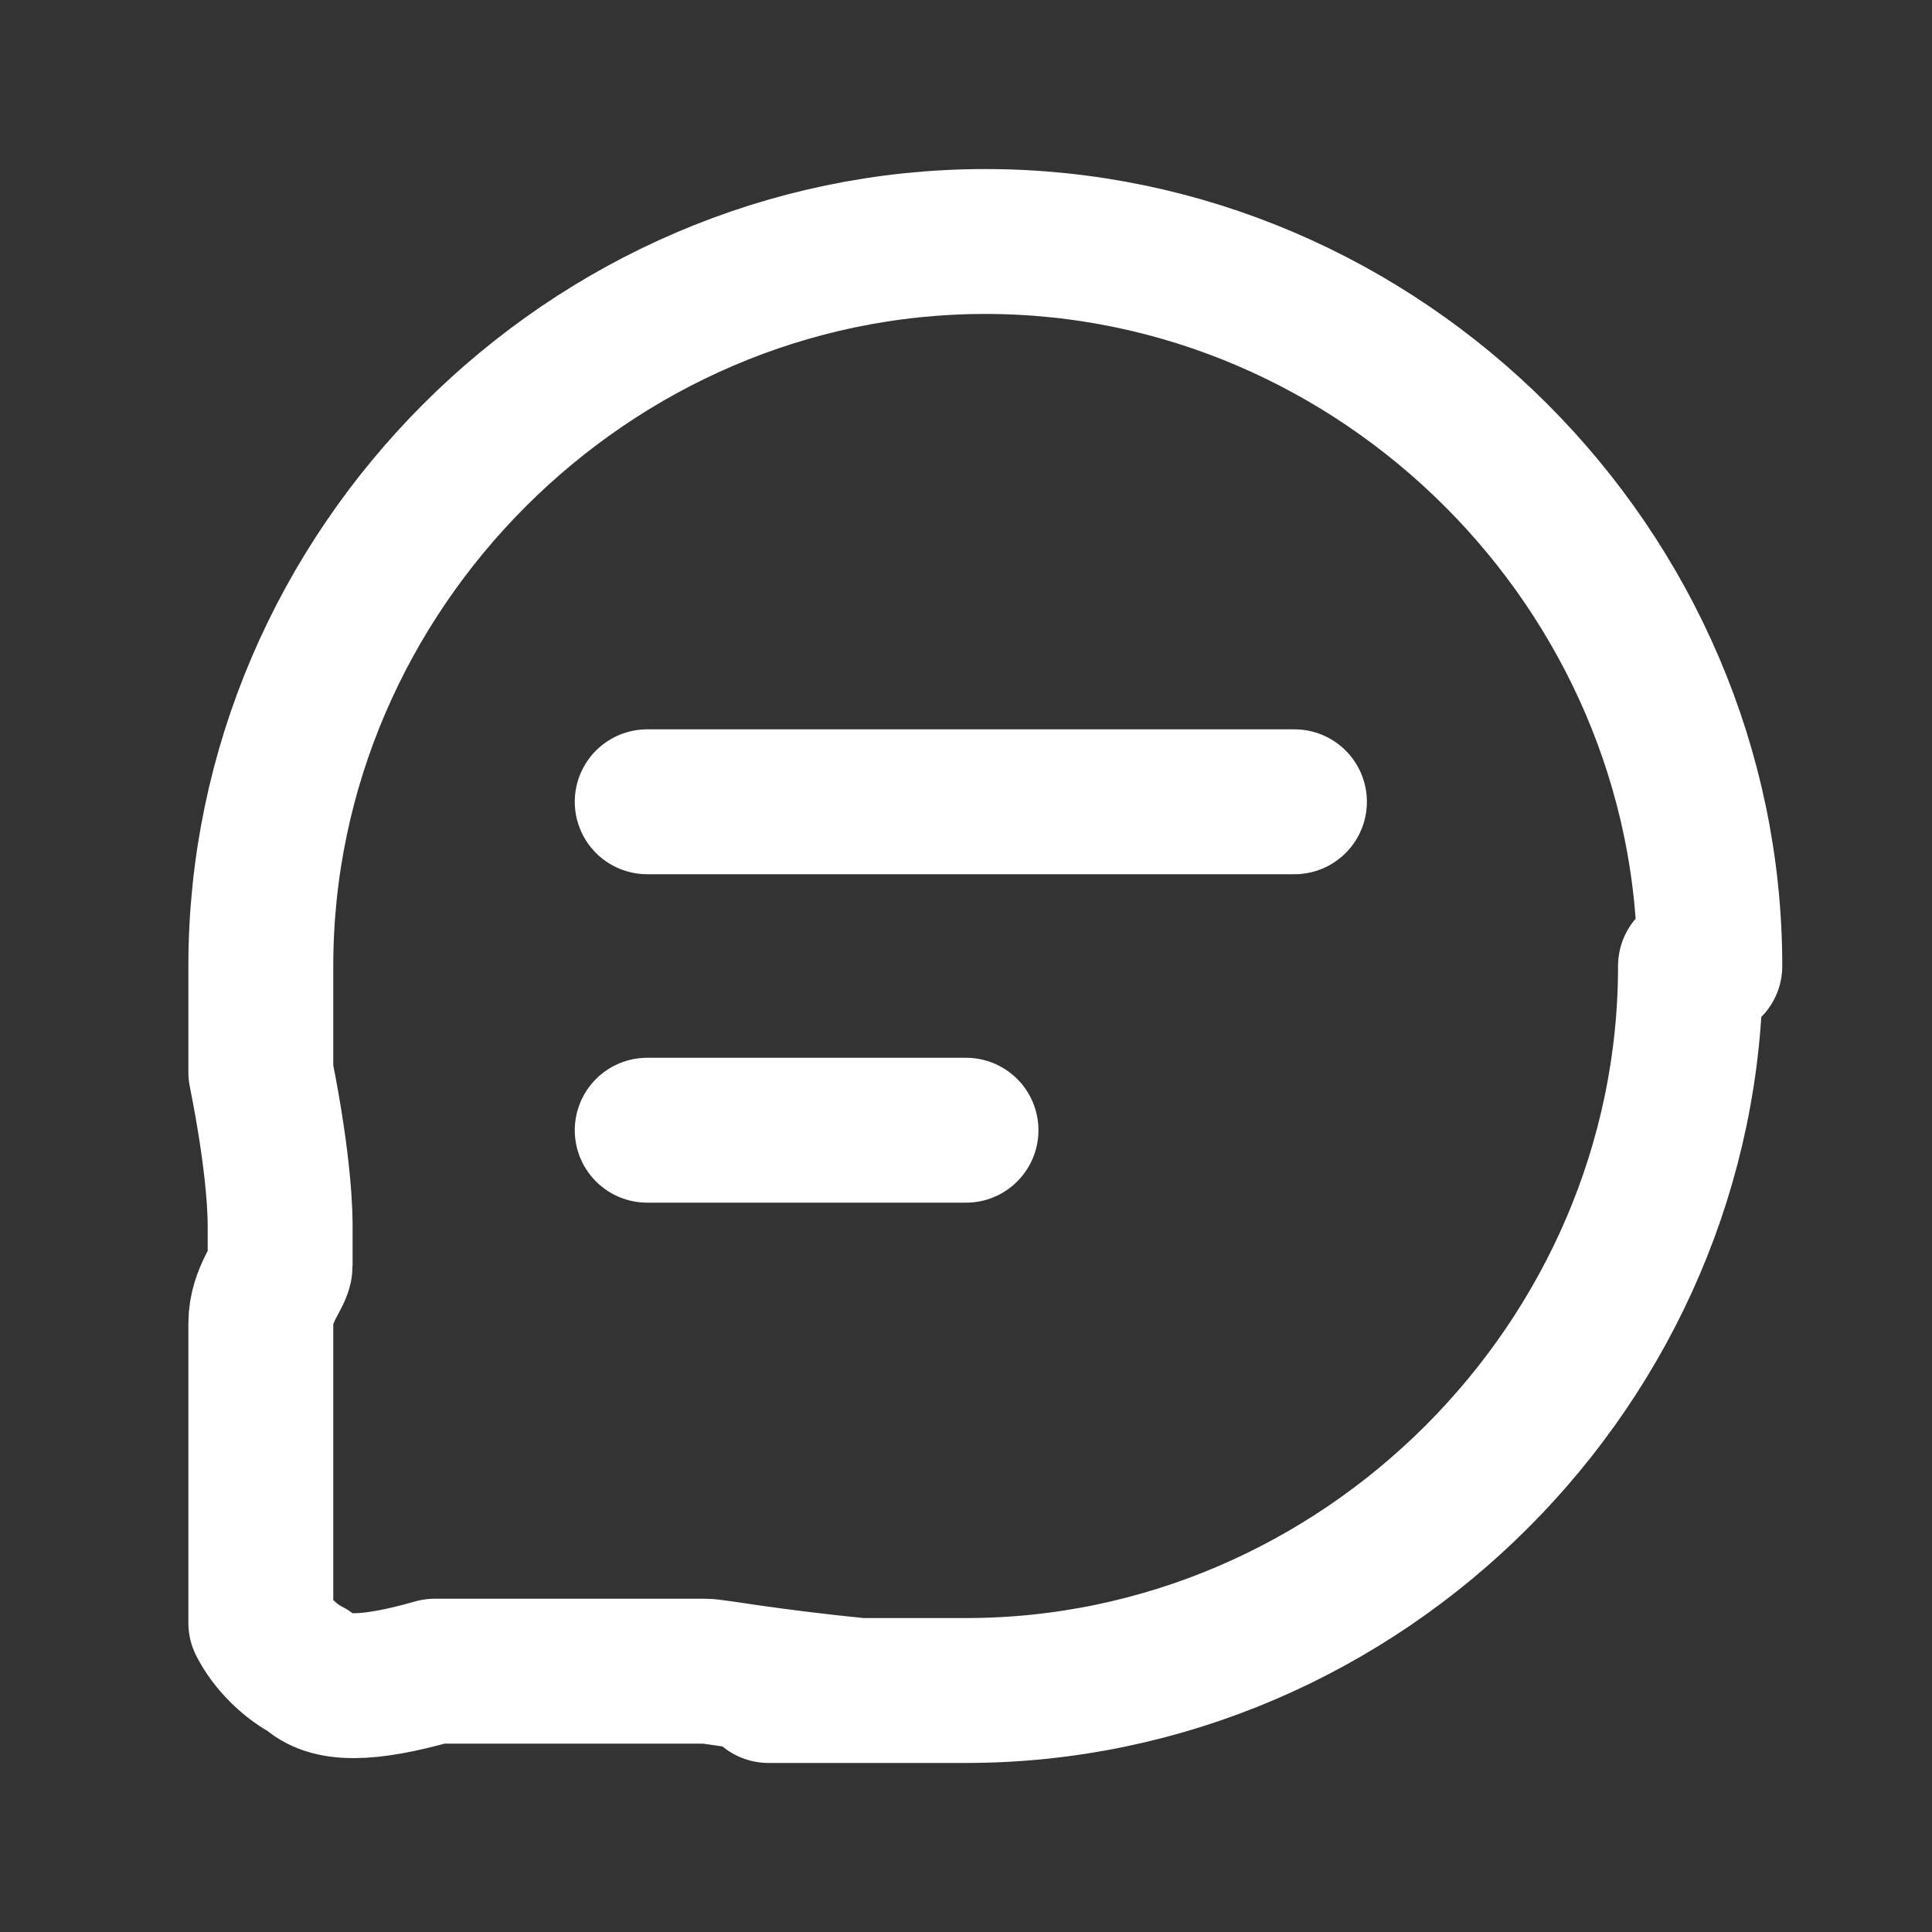
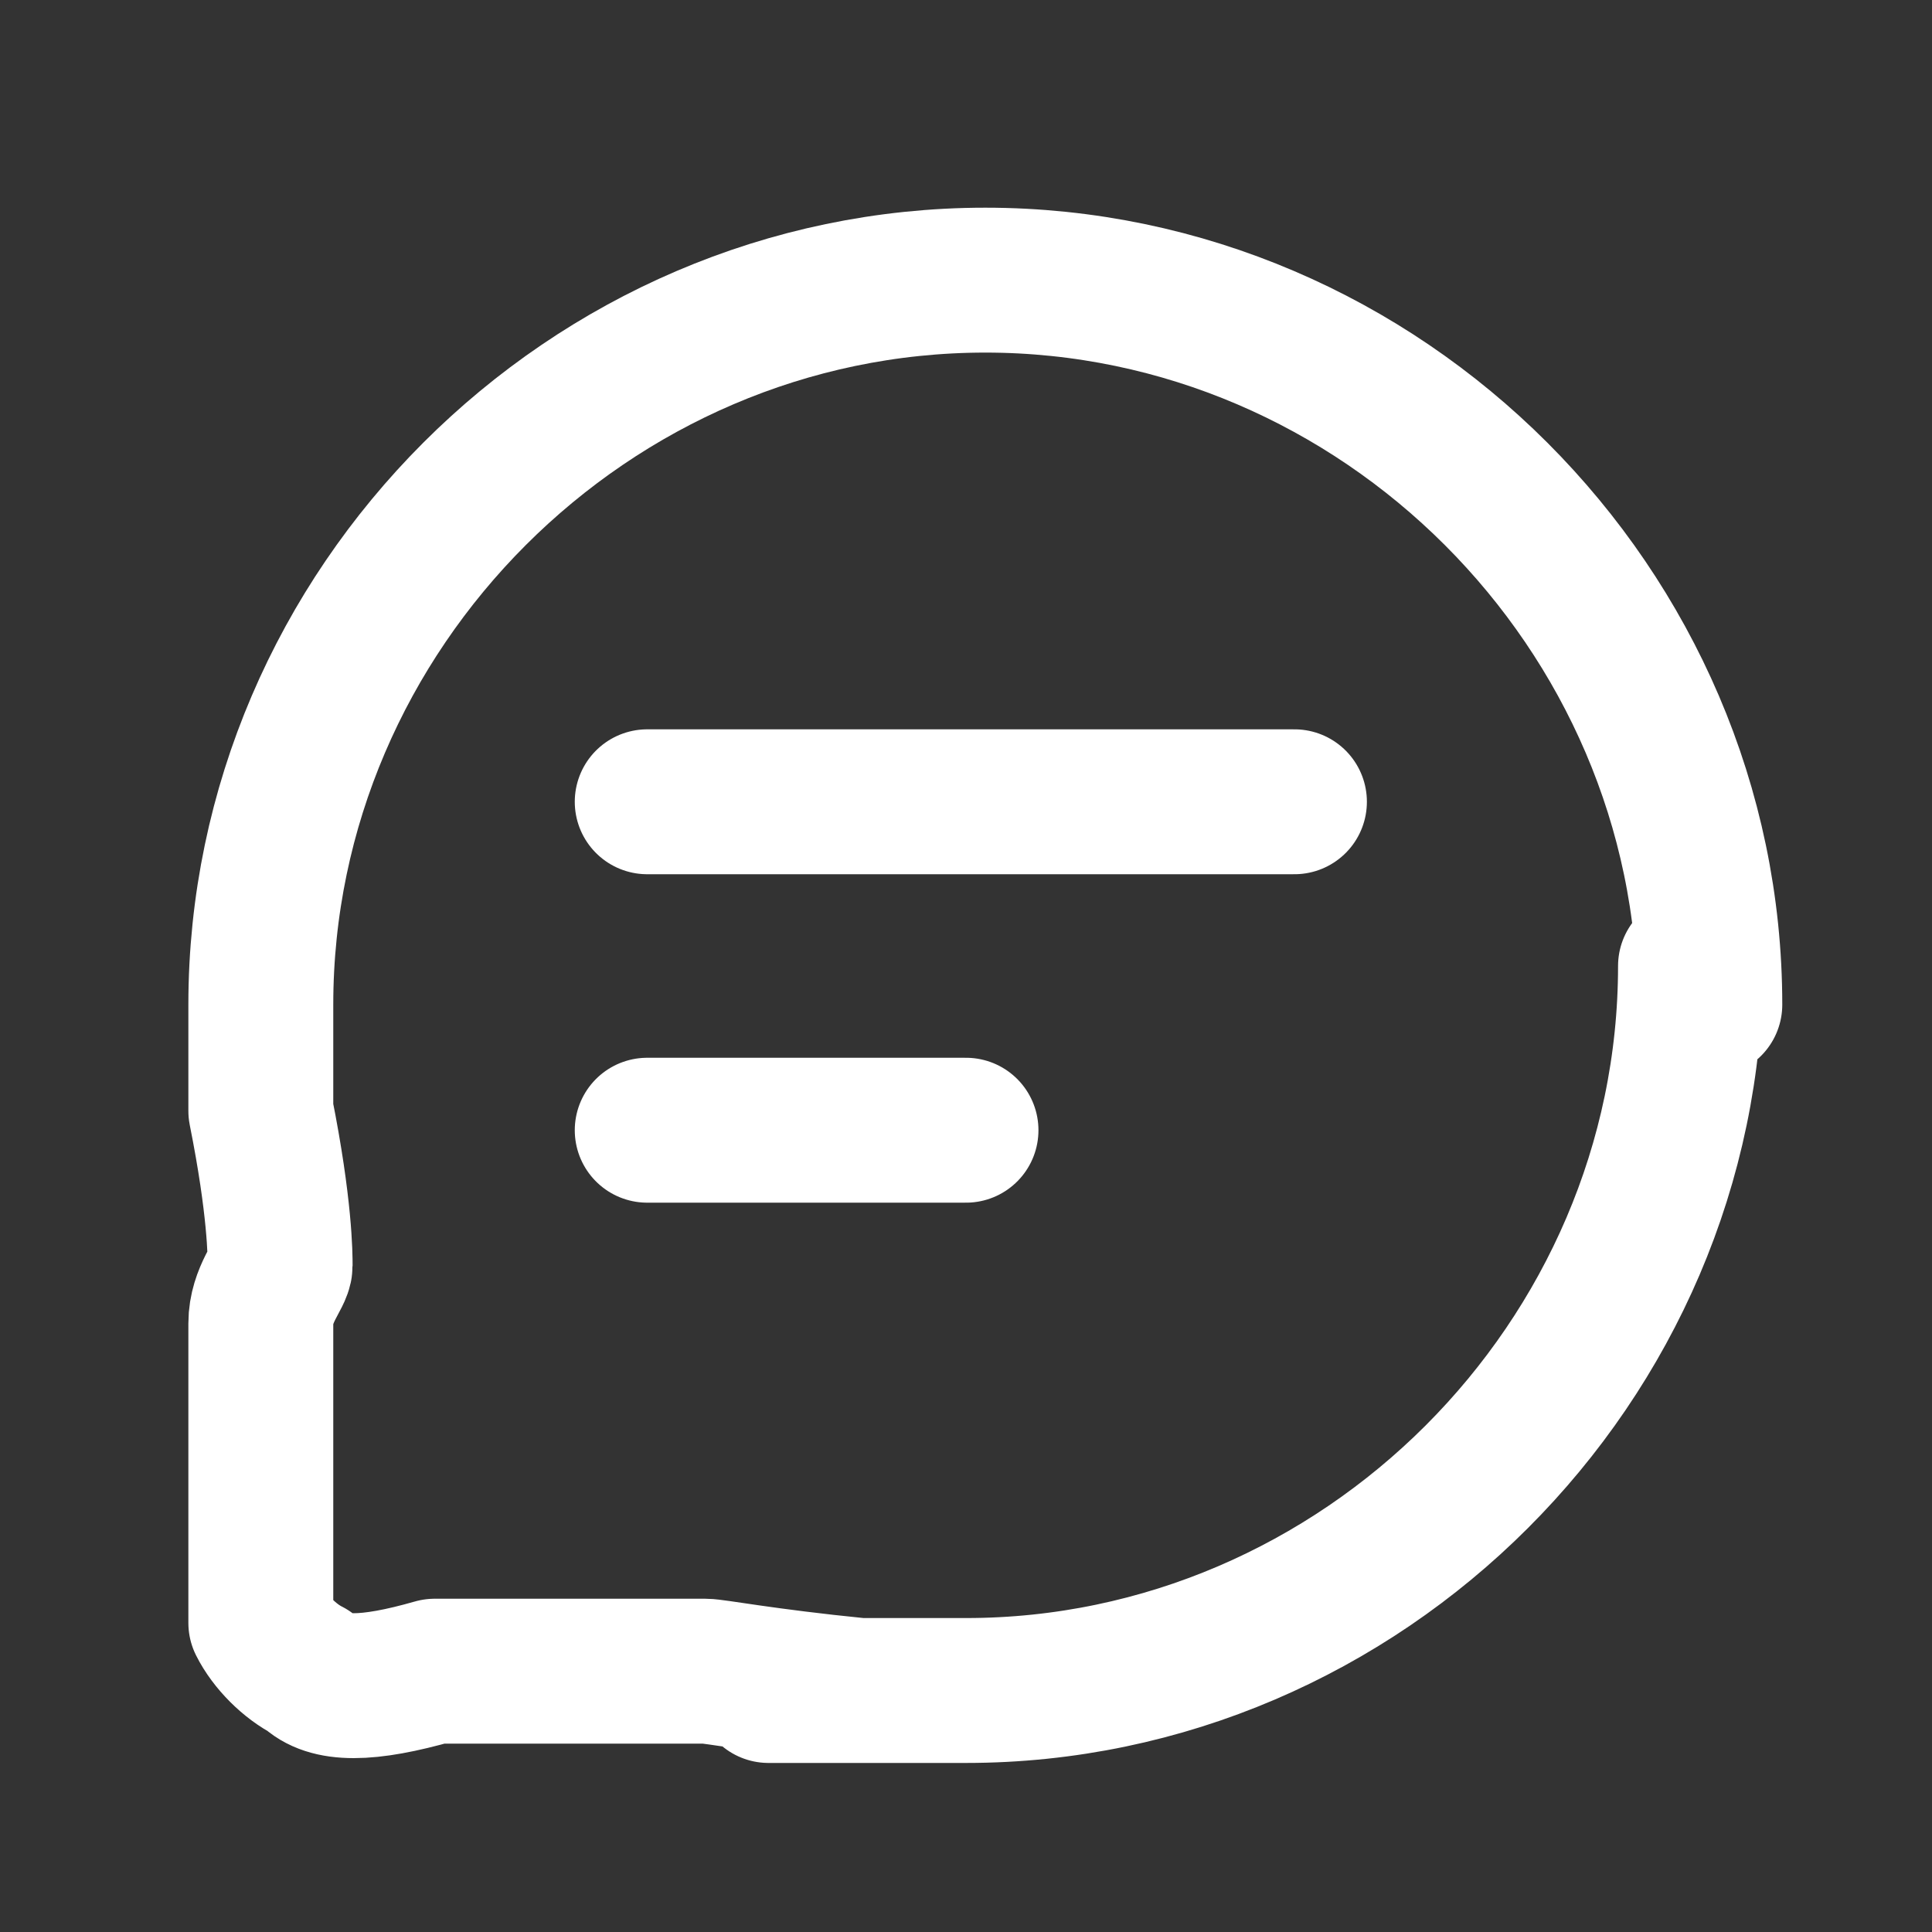
<svg xmlns="http://www.w3.org/2000/svg" id="Camada_1" version="1.1" viewBox="0 0 20 20">
  <rect x="0" y="0" width="20" height="20" fill="#333333" stroke="none" />
  <defs>
    <style>
      .st0 {
        fill: none;
        stroke: #fff;
        stroke-linecap: round;
        stroke-linejoin: round;
        stroke-width: 1.5px;
      }
    </style>
  </defs>
-   <path class="st0" d="M6.7,8.3h6.7M6.7,11.7h3.3M17.5,10c0,4.1-3.4,7.5-7.5,7.5s-.7,0-1.1,0c-1-.1-1.5-.2-1.6-.2h-2.8c-.7.2-1.1.2-1.3,0-.2-.1-.4-.3-.5-.5,0-.3,0-.6,0-1.3v-1.8c0-.3.2-.5.2-.6v-.4c0-.1,0-.6-.2-1.6v-1.1c0-4.1,3.4-7.5,7.5-7.5s7.5,3.4,7.5,7.5h-.2Z" />
+   <path class="st0" d="M6.7,8.3h6.7M6.7,11.7h3.3M17.5,10c0,4.1-3.4,7.5-7.5,7.5s-.7,0-1.1,0c-1-.1-1.5-.2-1.6-.2h-2.8c-.7.2-1.1.2-1.3,0-.2-.1-.4-.3-.5-.5,0-.3,0-.6,0-1.3v-1.8c0-.3.2-.5.2-.6c0-.1,0-.6-.2-1.6v-1.1c0-4.1,3.4-7.5,7.5-7.5s7.5,3.4,7.5,7.5h-.2Z" />
</svg>